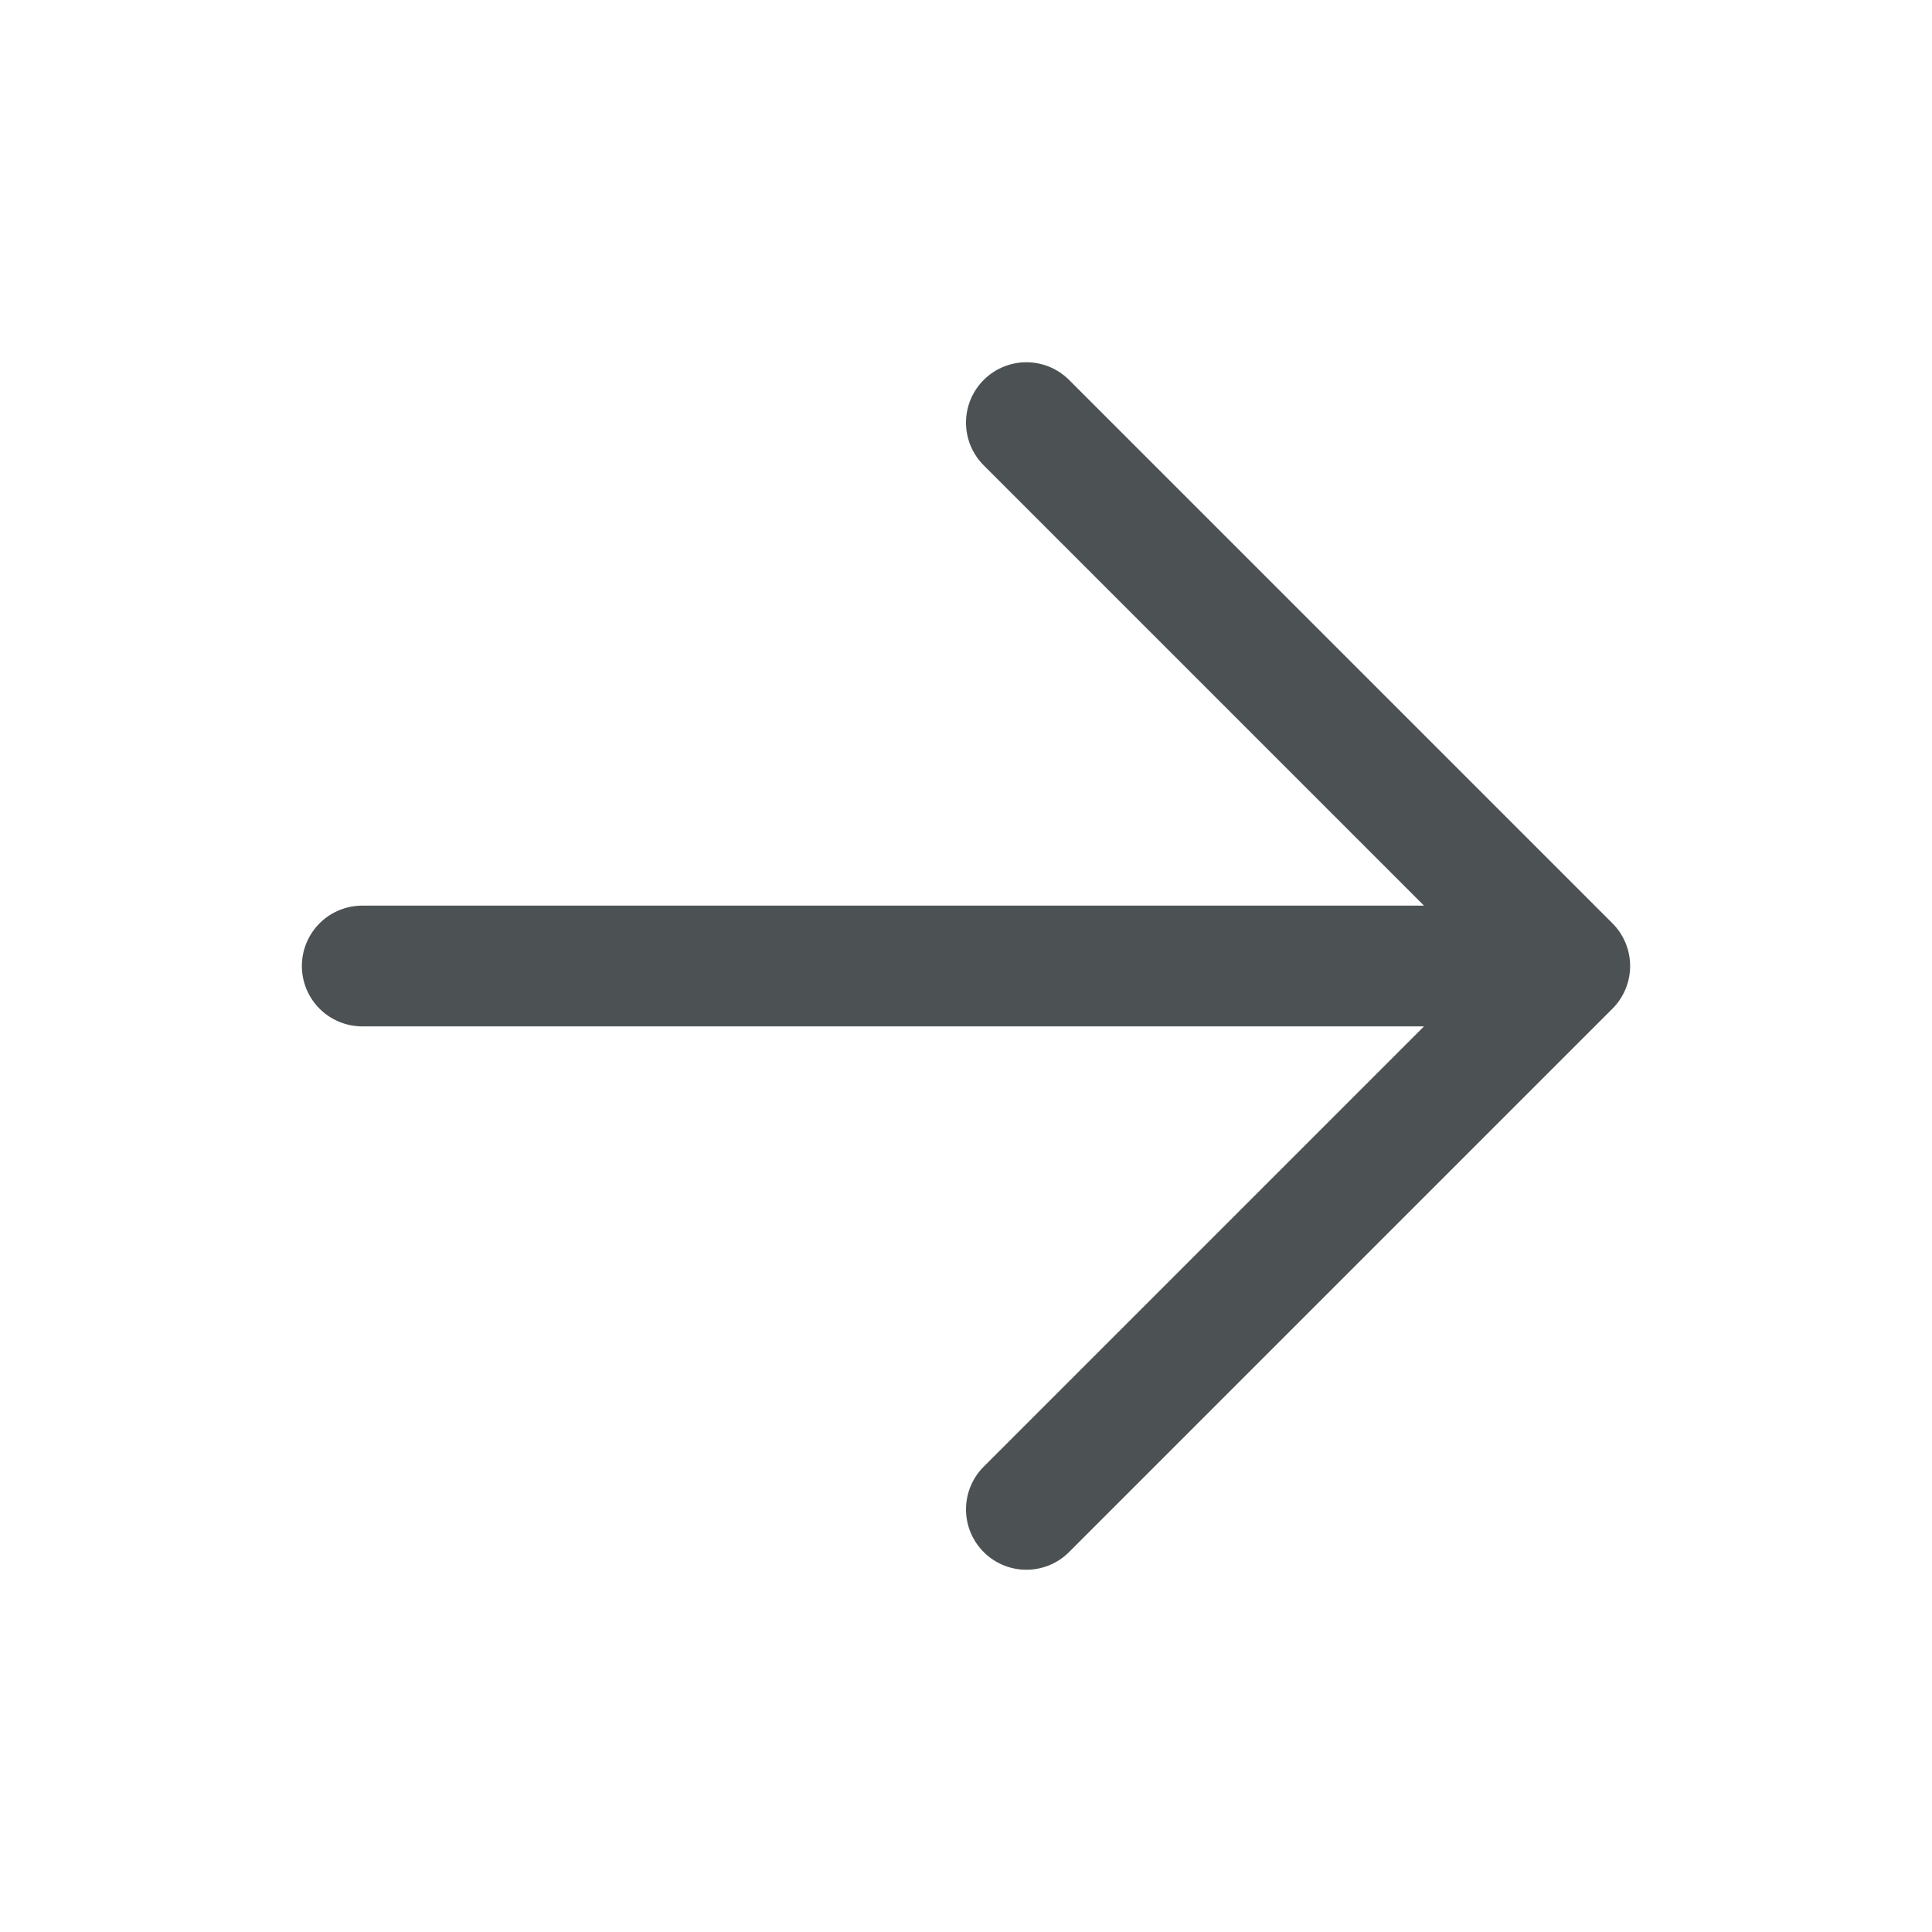
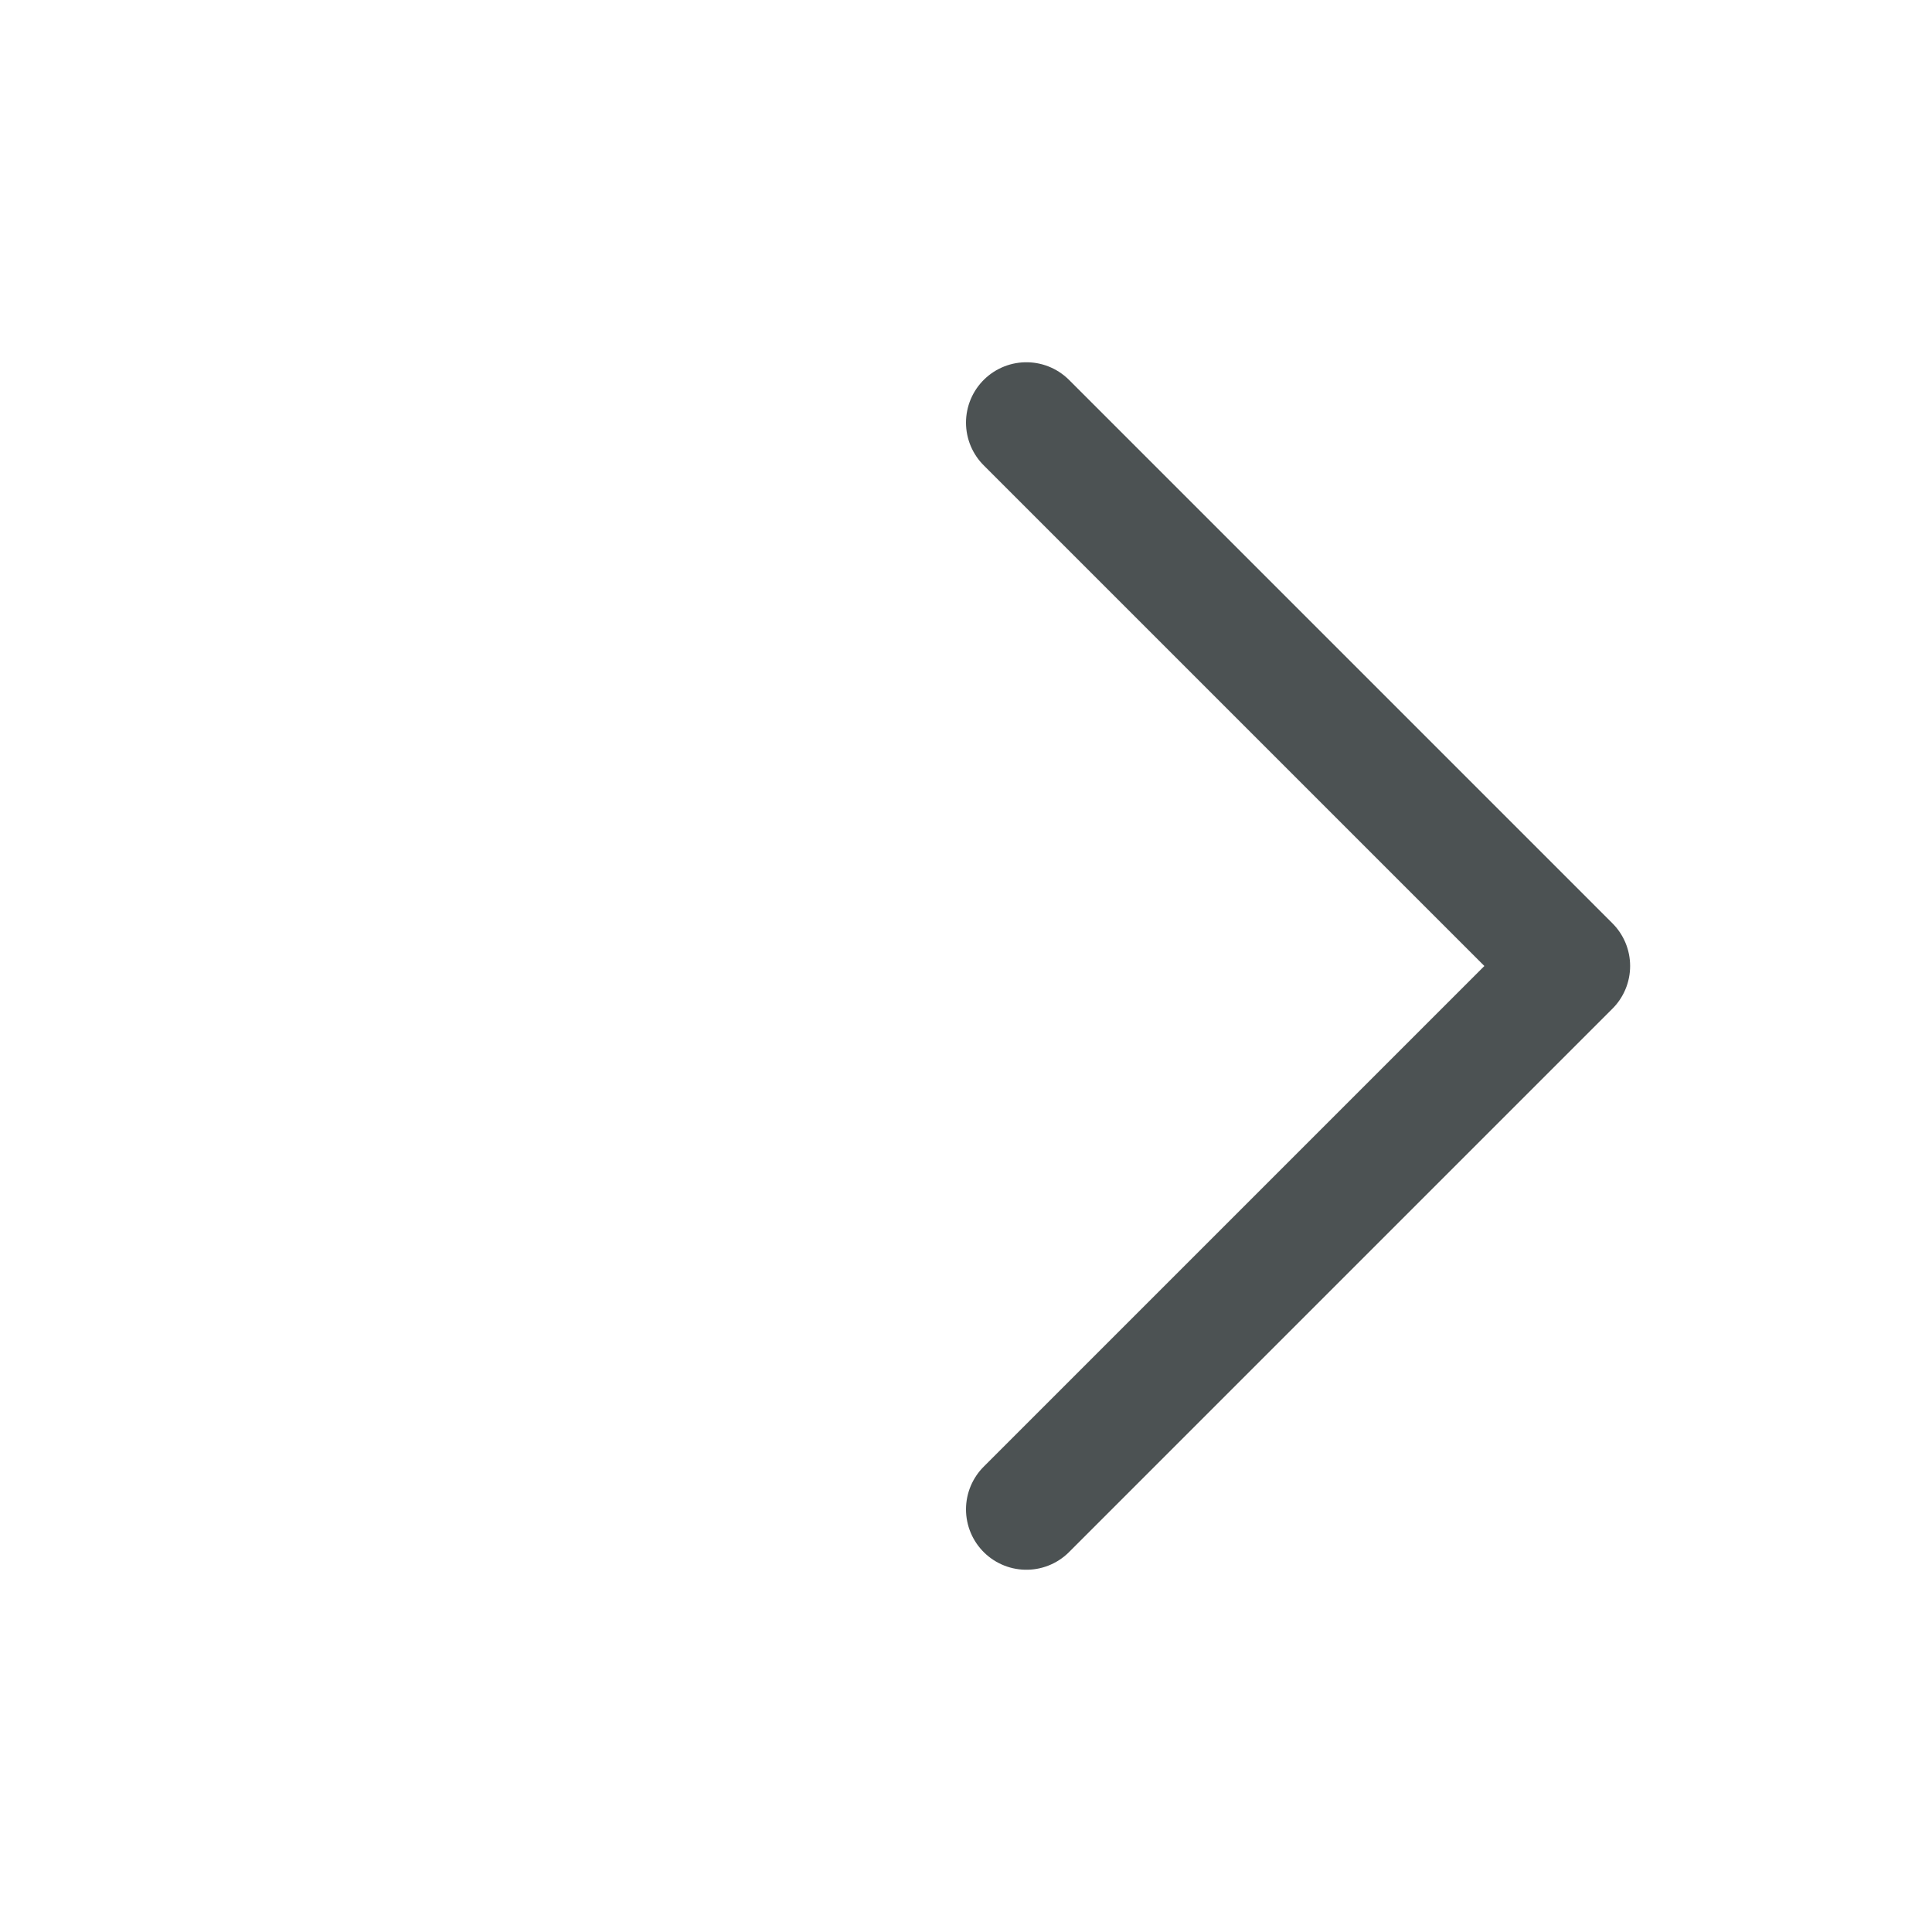
<svg xmlns="http://www.w3.org/2000/svg" width="24" height="24" viewBox="0 0 24 24" fill="none">
  <g id="Arrow Small Right">
-     <path id="Vector-619" d="M4.5 12L19.5 12M19.5 12L12.75 5.25M19.5 12L12.75 18.75" stroke="#4C5253" stroke-width="1.5" stroke-linecap="round" stroke-linejoin="round" />
+     <path id="Vector-619" d="M4.5 12M19.5 12L12.75 5.25M19.5 12L12.75 18.75" stroke="#4C5253" stroke-width="1.5" stroke-linecap="round" stroke-linejoin="round" />
  </g>
</svg>